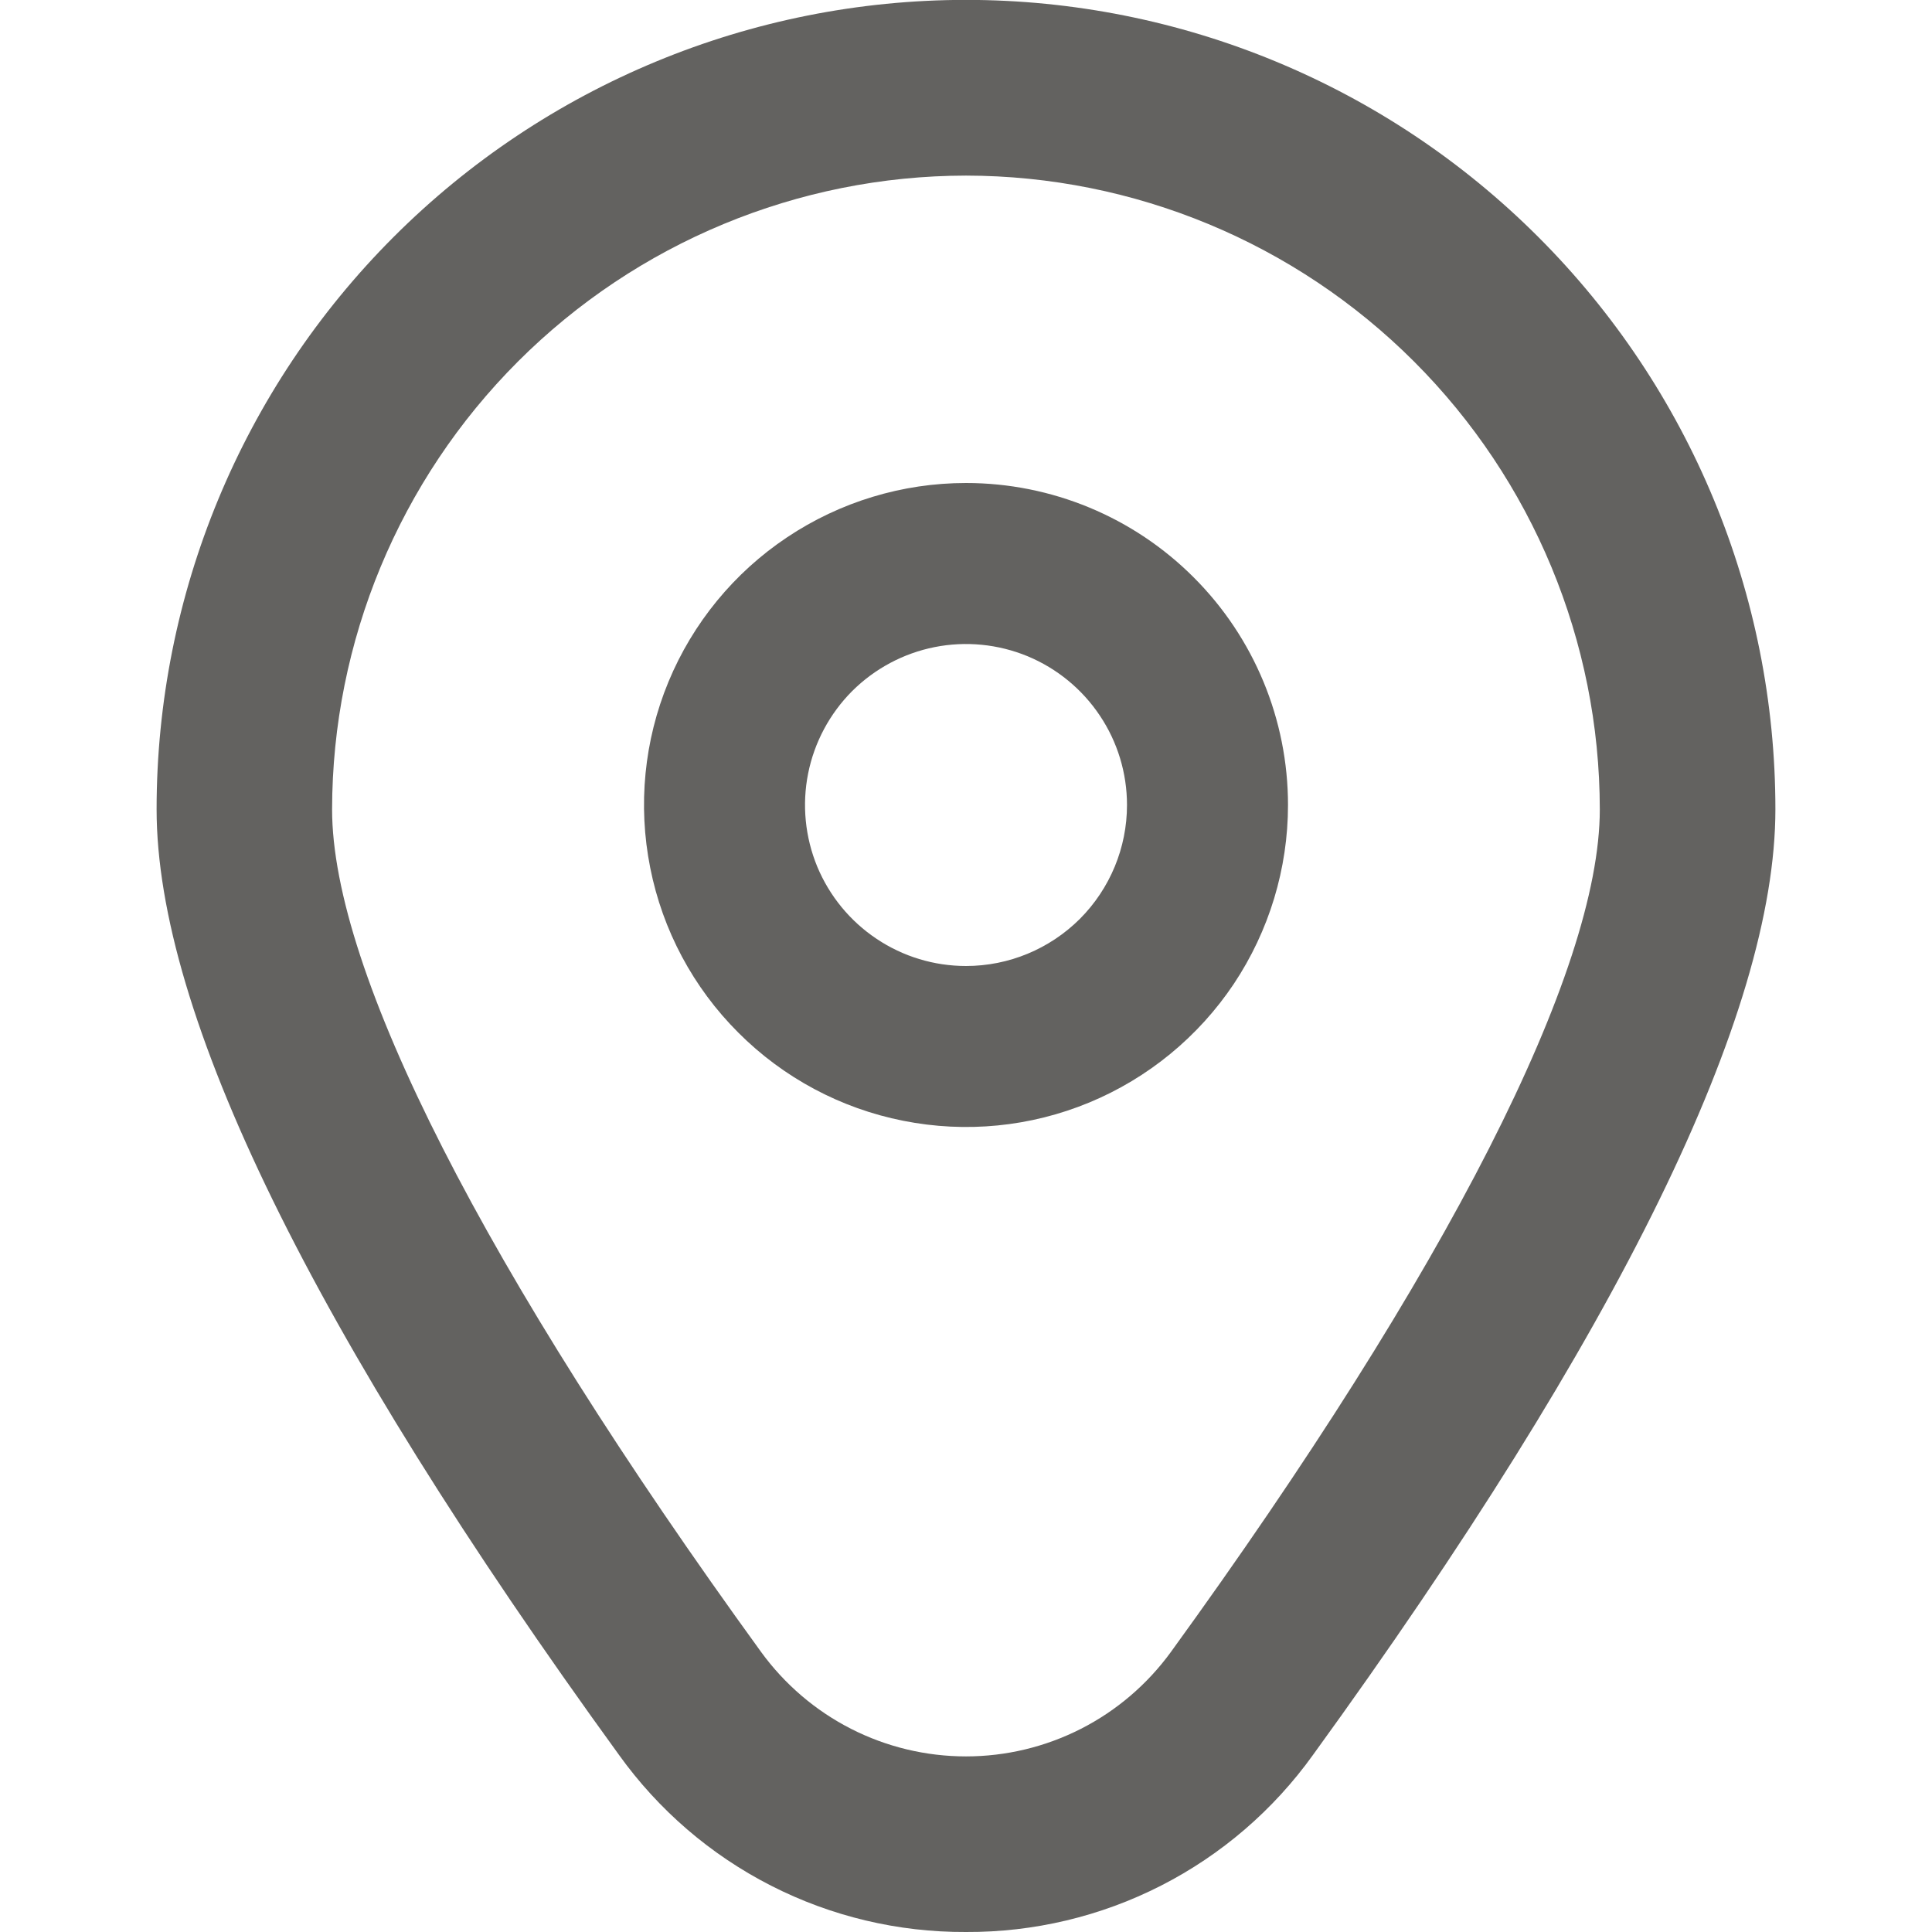
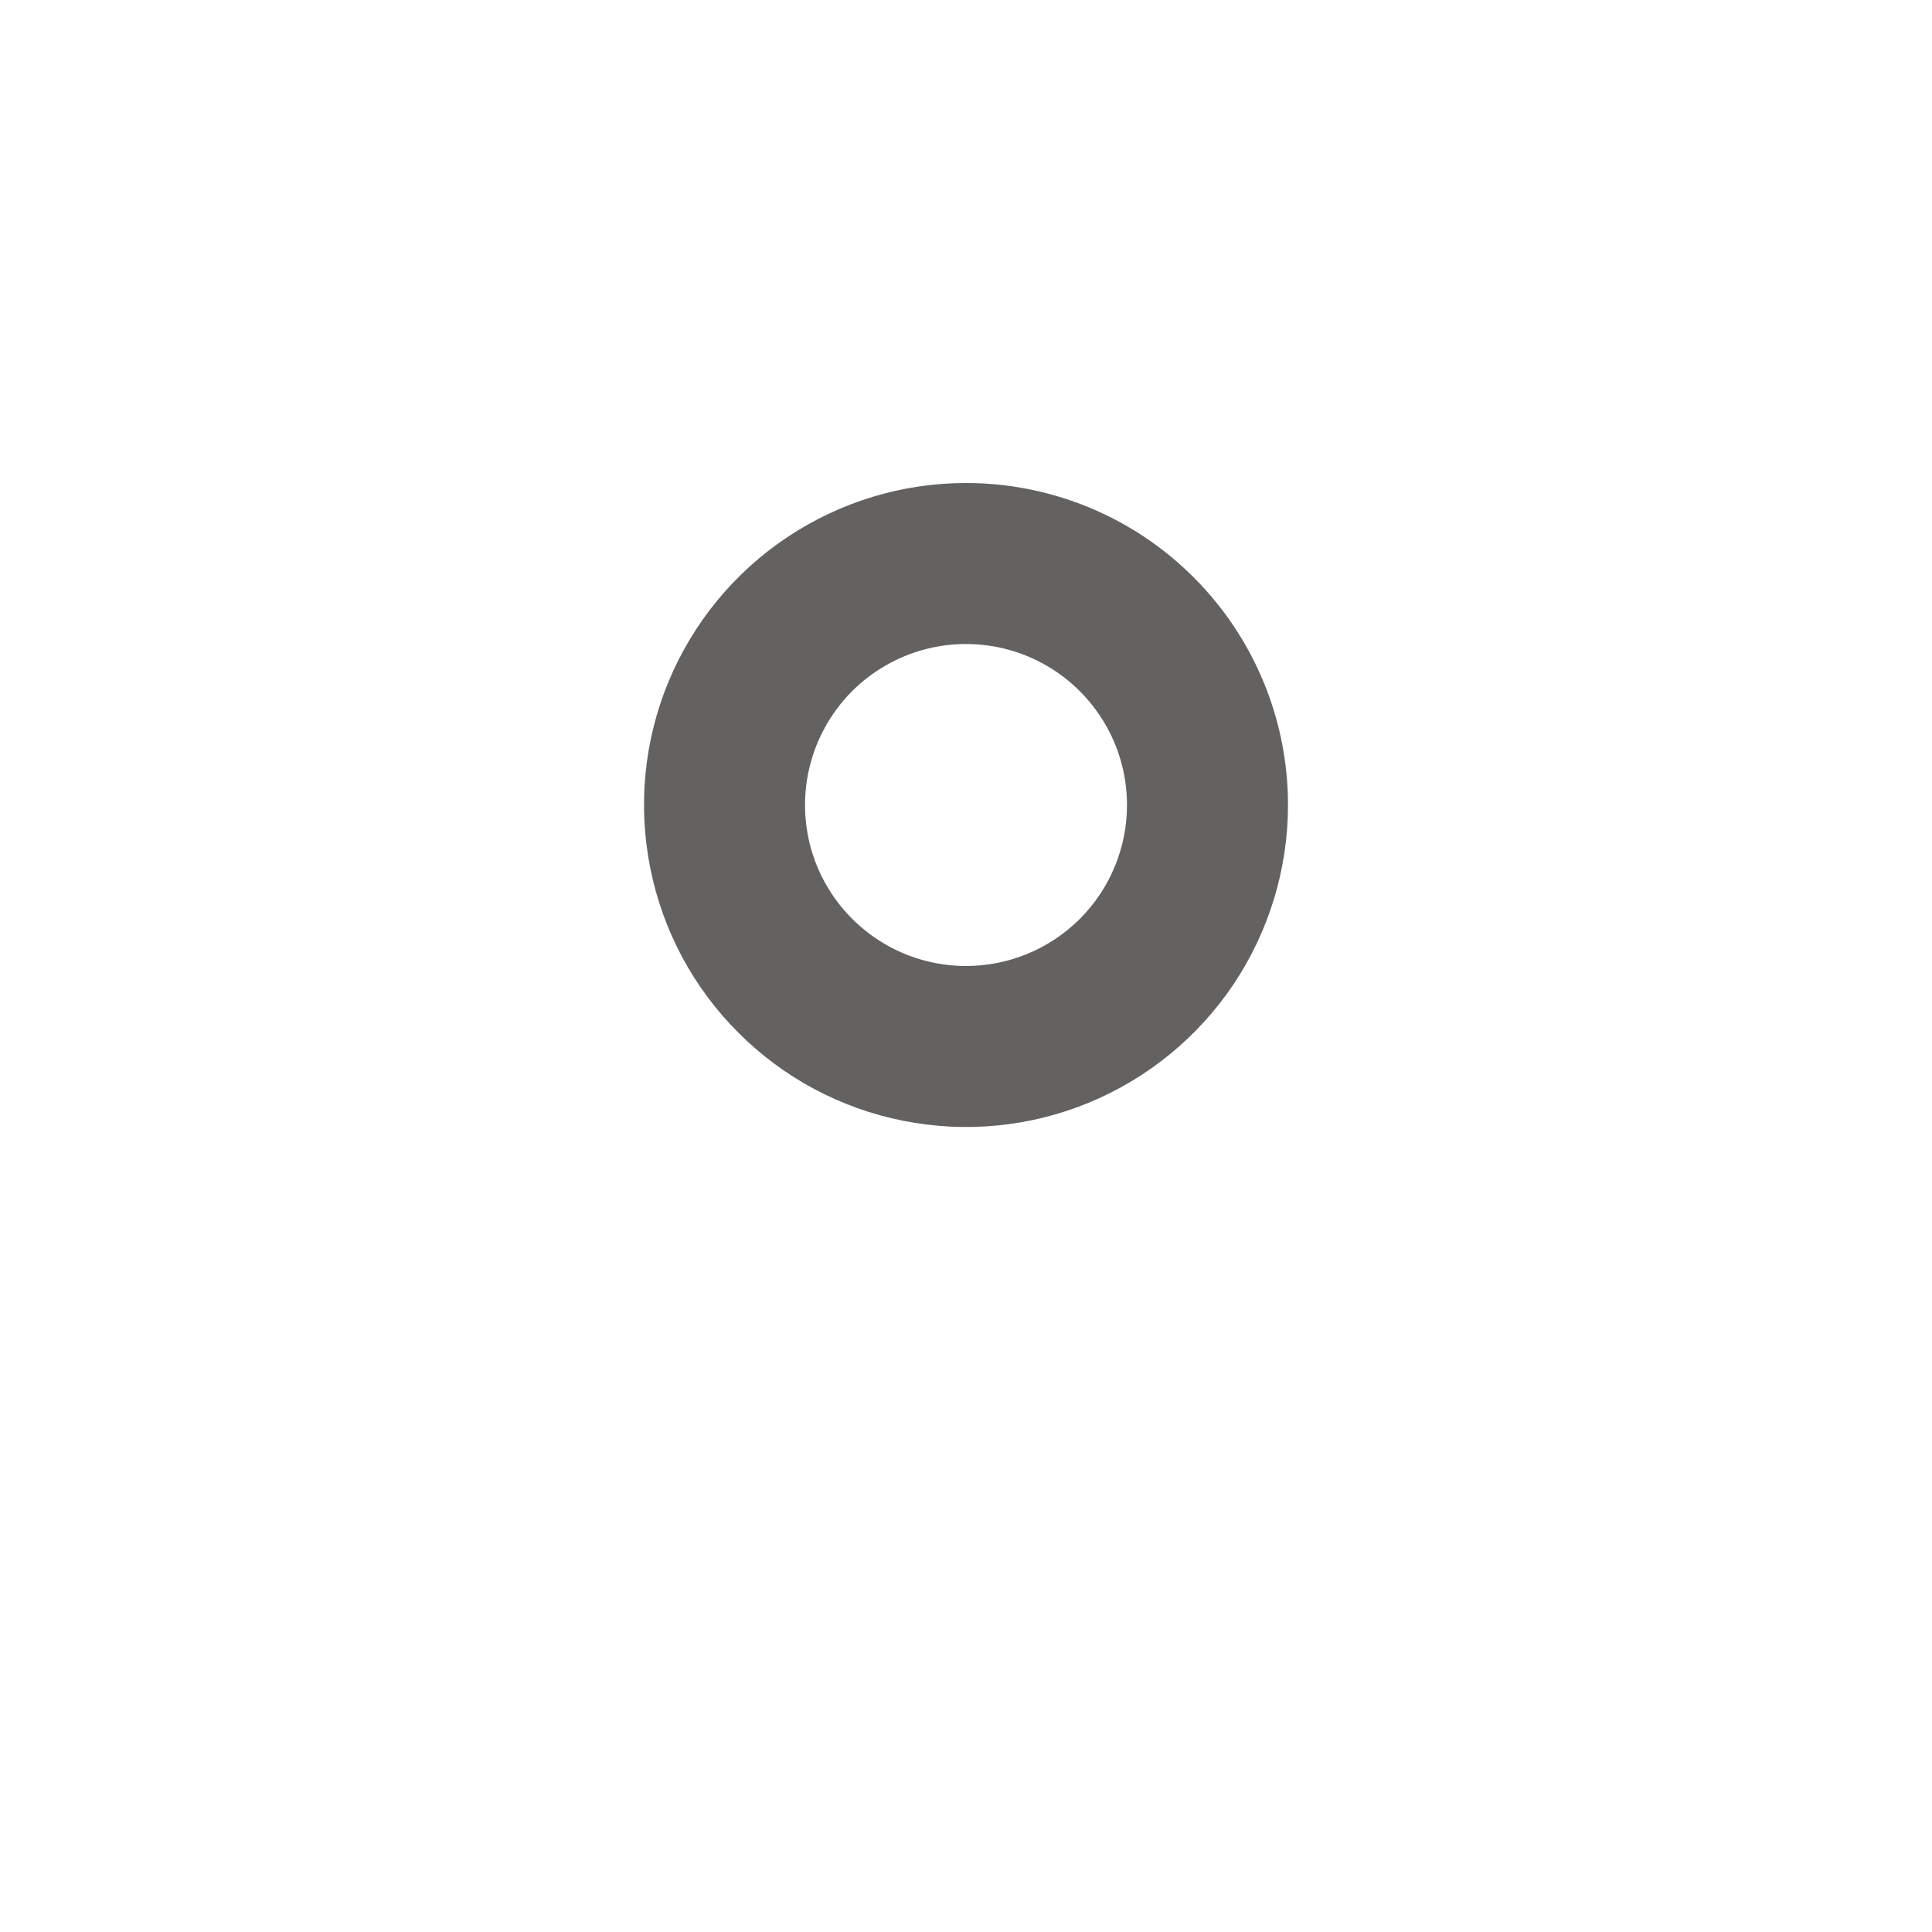
<svg xmlns="http://www.w3.org/2000/svg" fill="none" viewBox="0 0 18 18" height="18" width="18">
  <g clip-path="url(#clip0_1140_451)">
    <path fill="#636260" d="M9 4.5C8.407 4.5 7.827 4.676 7.333 5.006C6.84 5.335 6.455 5.804 6.228 6.352C6.001 6.9 5.942 7.503 6.058 8.085C6.173 8.667 6.459 9.202 6.879 9.621C7.298 10.041 7.833 10.327 8.415 10.442C8.997 10.558 9.6 10.499 10.148 10.272C10.696 10.045 11.165 9.66 11.495 9.167C11.824 8.673 12 8.093 12 7.5C12 6.704 11.684 5.941 11.121 5.379C10.559 4.816 9.796 4.5 9 4.5ZM9 9C8.703 9 8.413 8.912 8.167 8.747C7.92 8.582 7.728 8.348 7.614 8.074C7.501 7.8 7.471 7.498 7.529 7.207C7.587 6.916 7.73 6.649 7.939 6.439C8.149 6.23 8.416 6.087 8.707 6.029C8.998 5.971 9.3 6.001 9.574 6.114C9.848 6.228 10.082 6.42 10.247 6.667C10.412 6.913 10.5 7.203 10.5 7.5C10.5 7.898 10.342 8.279 10.061 8.561C9.779 8.842 9.398 9 9 9Z" />
-     <path fill="#636260" d="M9 18C8.368 18.003 7.745 17.855 7.183 17.568C6.62 17.281 6.135 16.863 5.767 16.35C2.908 12.408 1.459 9.443 1.459 7.54C1.459 5.54 2.253 3.622 3.667 2.208C5.082 0.793 7 -0.001 9 -0.001C11 -0.001 12.918 0.793 14.332 2.208C15.747 3.622 16.541 5.54 16.541 7.54C16.541 9.443 15.091 12.408 12.233 16.35C11.865 16.863 11.38 17.281 10.817 17.568C10.255 17.855 9.631 18.003 9 18ZM9 1.636C7.434 1.638 5.933 2.261 4.826 3.368C3.719 4.475 3.096 5.976 3.094 7.541C3.094 9.049 4.514 11.837 7.091 15.391C7.31 15.692 7.597 15.938 7.929 16.107C8.26 16.276 8.628 16.364 9 16.364C9.372 16.364 9.739 16.276 10.071 16.107C10.403 15.938 10.69 15.692 10.909 15.391C13.486 11.837 14.905 9.049 14.905 7.541C14.904 5.976 14.281 4.475 13.174 3.368C12.067 2.261 10.566 1.638 9 1.636Z" />
  </g>
  <defs>
    <clipPath id="clip0_1140_451">
      <rect fill="white" height="18" width="18" />
    </clipPath>
  </defs>
</svg>